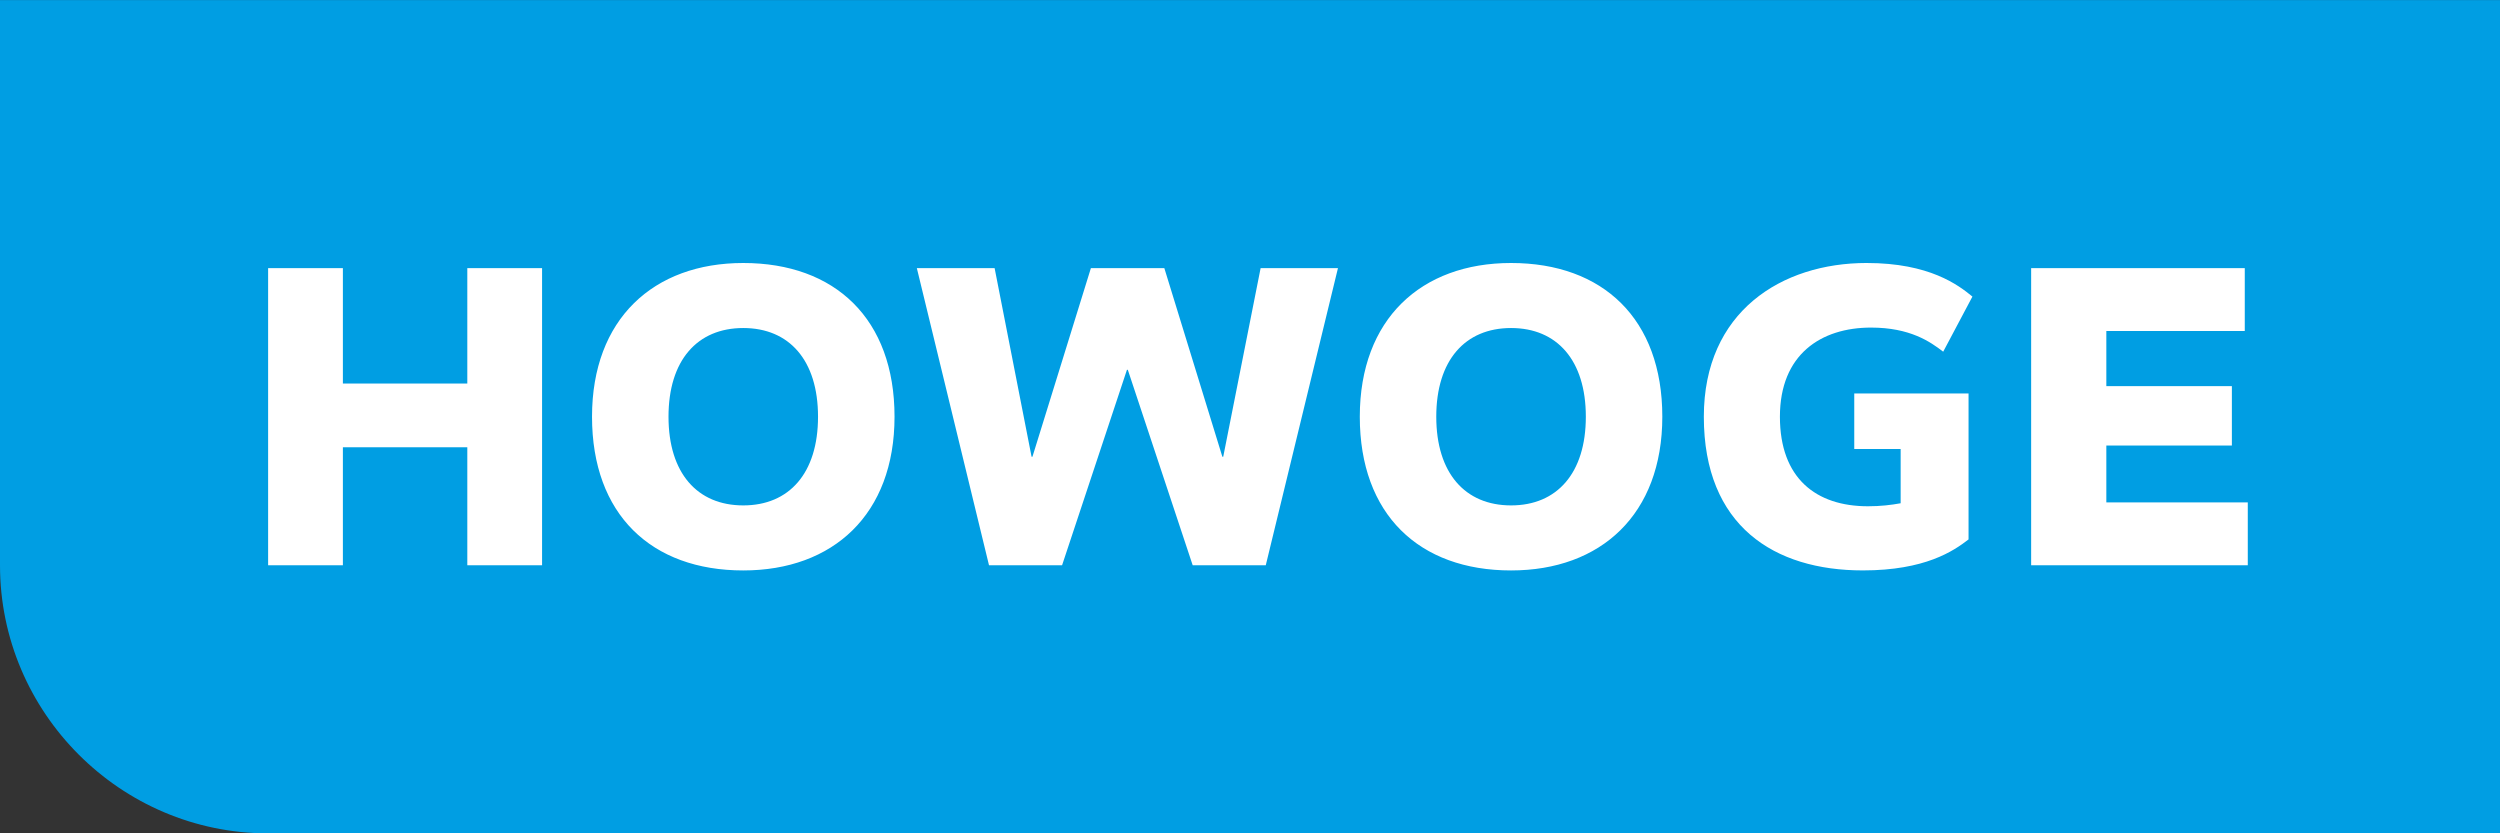
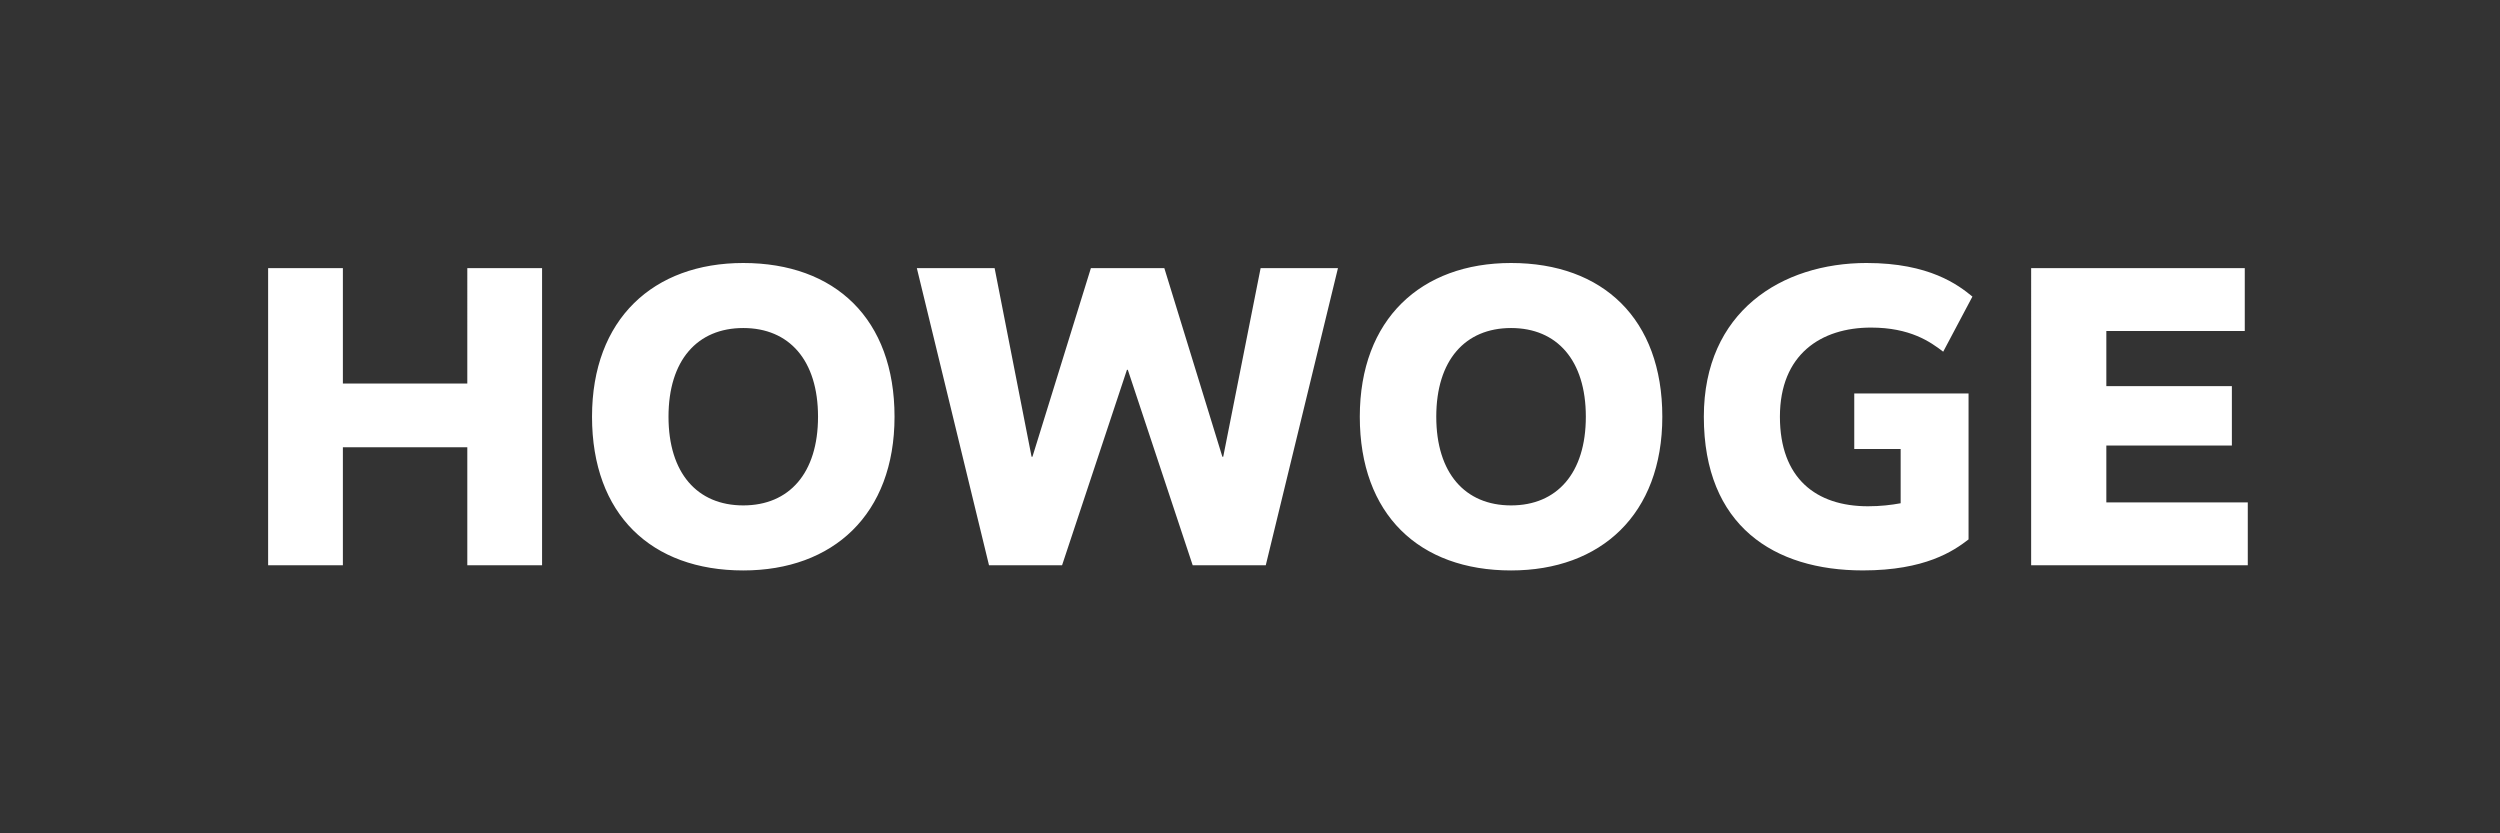
<svg xmlns="http://www.w3.org/2000/svg" viewBox="0 0 248.787 82.933">
  <rect x="0" y="0" width="248.787" height="82.933" fill="#333333" stroke="none" />
-   <path d="M248.787 82.933H26.68C12.006 82.933 0 70.928 0 56.253V.006h248.787v82.928" fill="#009ee3" />
  <path d="M53.944 56.253h-7.44V44.51H34.122v11.742h-7.44V26.686h7.44V38.17h12.382V26.686h7.44v29.567m20.022-23.61c-4.575 0-7.44 3.213-7.44 8.826s2.865 8.826 7.44 8.826c4.576 0 7.44-3.213 7.44-8.826s-2.864-8.826-7.44-8.826m0 24.124c-9.151 0-15.051-5.572-15.051-15.298 0-9.726 6.115-15.297 15.051-15.297 9.152 0 15.053 5.57 15.053 15.297 0 9.726-6.115 15.298-15.053 15.298m51.995-.514h-7.27l-6.457-19.455h-.085l-6.457 19.455h-7.27L91.24 26.686h7.74l3.677 18.768h.086l5.816-18.768h7.31l5.774 18.768h.086l3.72-18.768h7.697l-7.184 29.567m24.411-23.61c-4.576 0-7.443 3.213-7.443 8.826s2.867 8.826 7.443 8.826c4.575 0 7.441-3.213 7.441-8.826s-2.866-8.826-7.441-8.826m0 24.124c-9.152 0-15.053-5.572-15.053-15.298 0-9.726 6.114-15.297 15.053-15.297 9.15 0 15.052 5.57 15.052 15.297 0 9.726-6.115 15.298-15.052 15.298m35.392-30.595c6.244 0 9.11 2.185 10.52 3.342l-2.908 5.485c-1.281-.986-3.292-2.4-7.184-2.4-4.96 0-9.065 2.656-9.065 8.87 0 6.127 3.592 8.912 8.765 8.912 1.241 0 2.31-.127 3.25-.3v-5.399h-4.617v-5.527H195.9V53.68c-1.497 1.156-4.32 3.085-10.52 3.085-8.81 0-15.823-4.413-15.823-15.297 0-10.455 7.74-15.297 16.207-15.297m37.624 6.77h-13.776v5.485h12.493v5.913h-12.493v5.656h14.076v6.257h-21.559V26.686h21.259v6.256" fill="#fff" />
</svg>